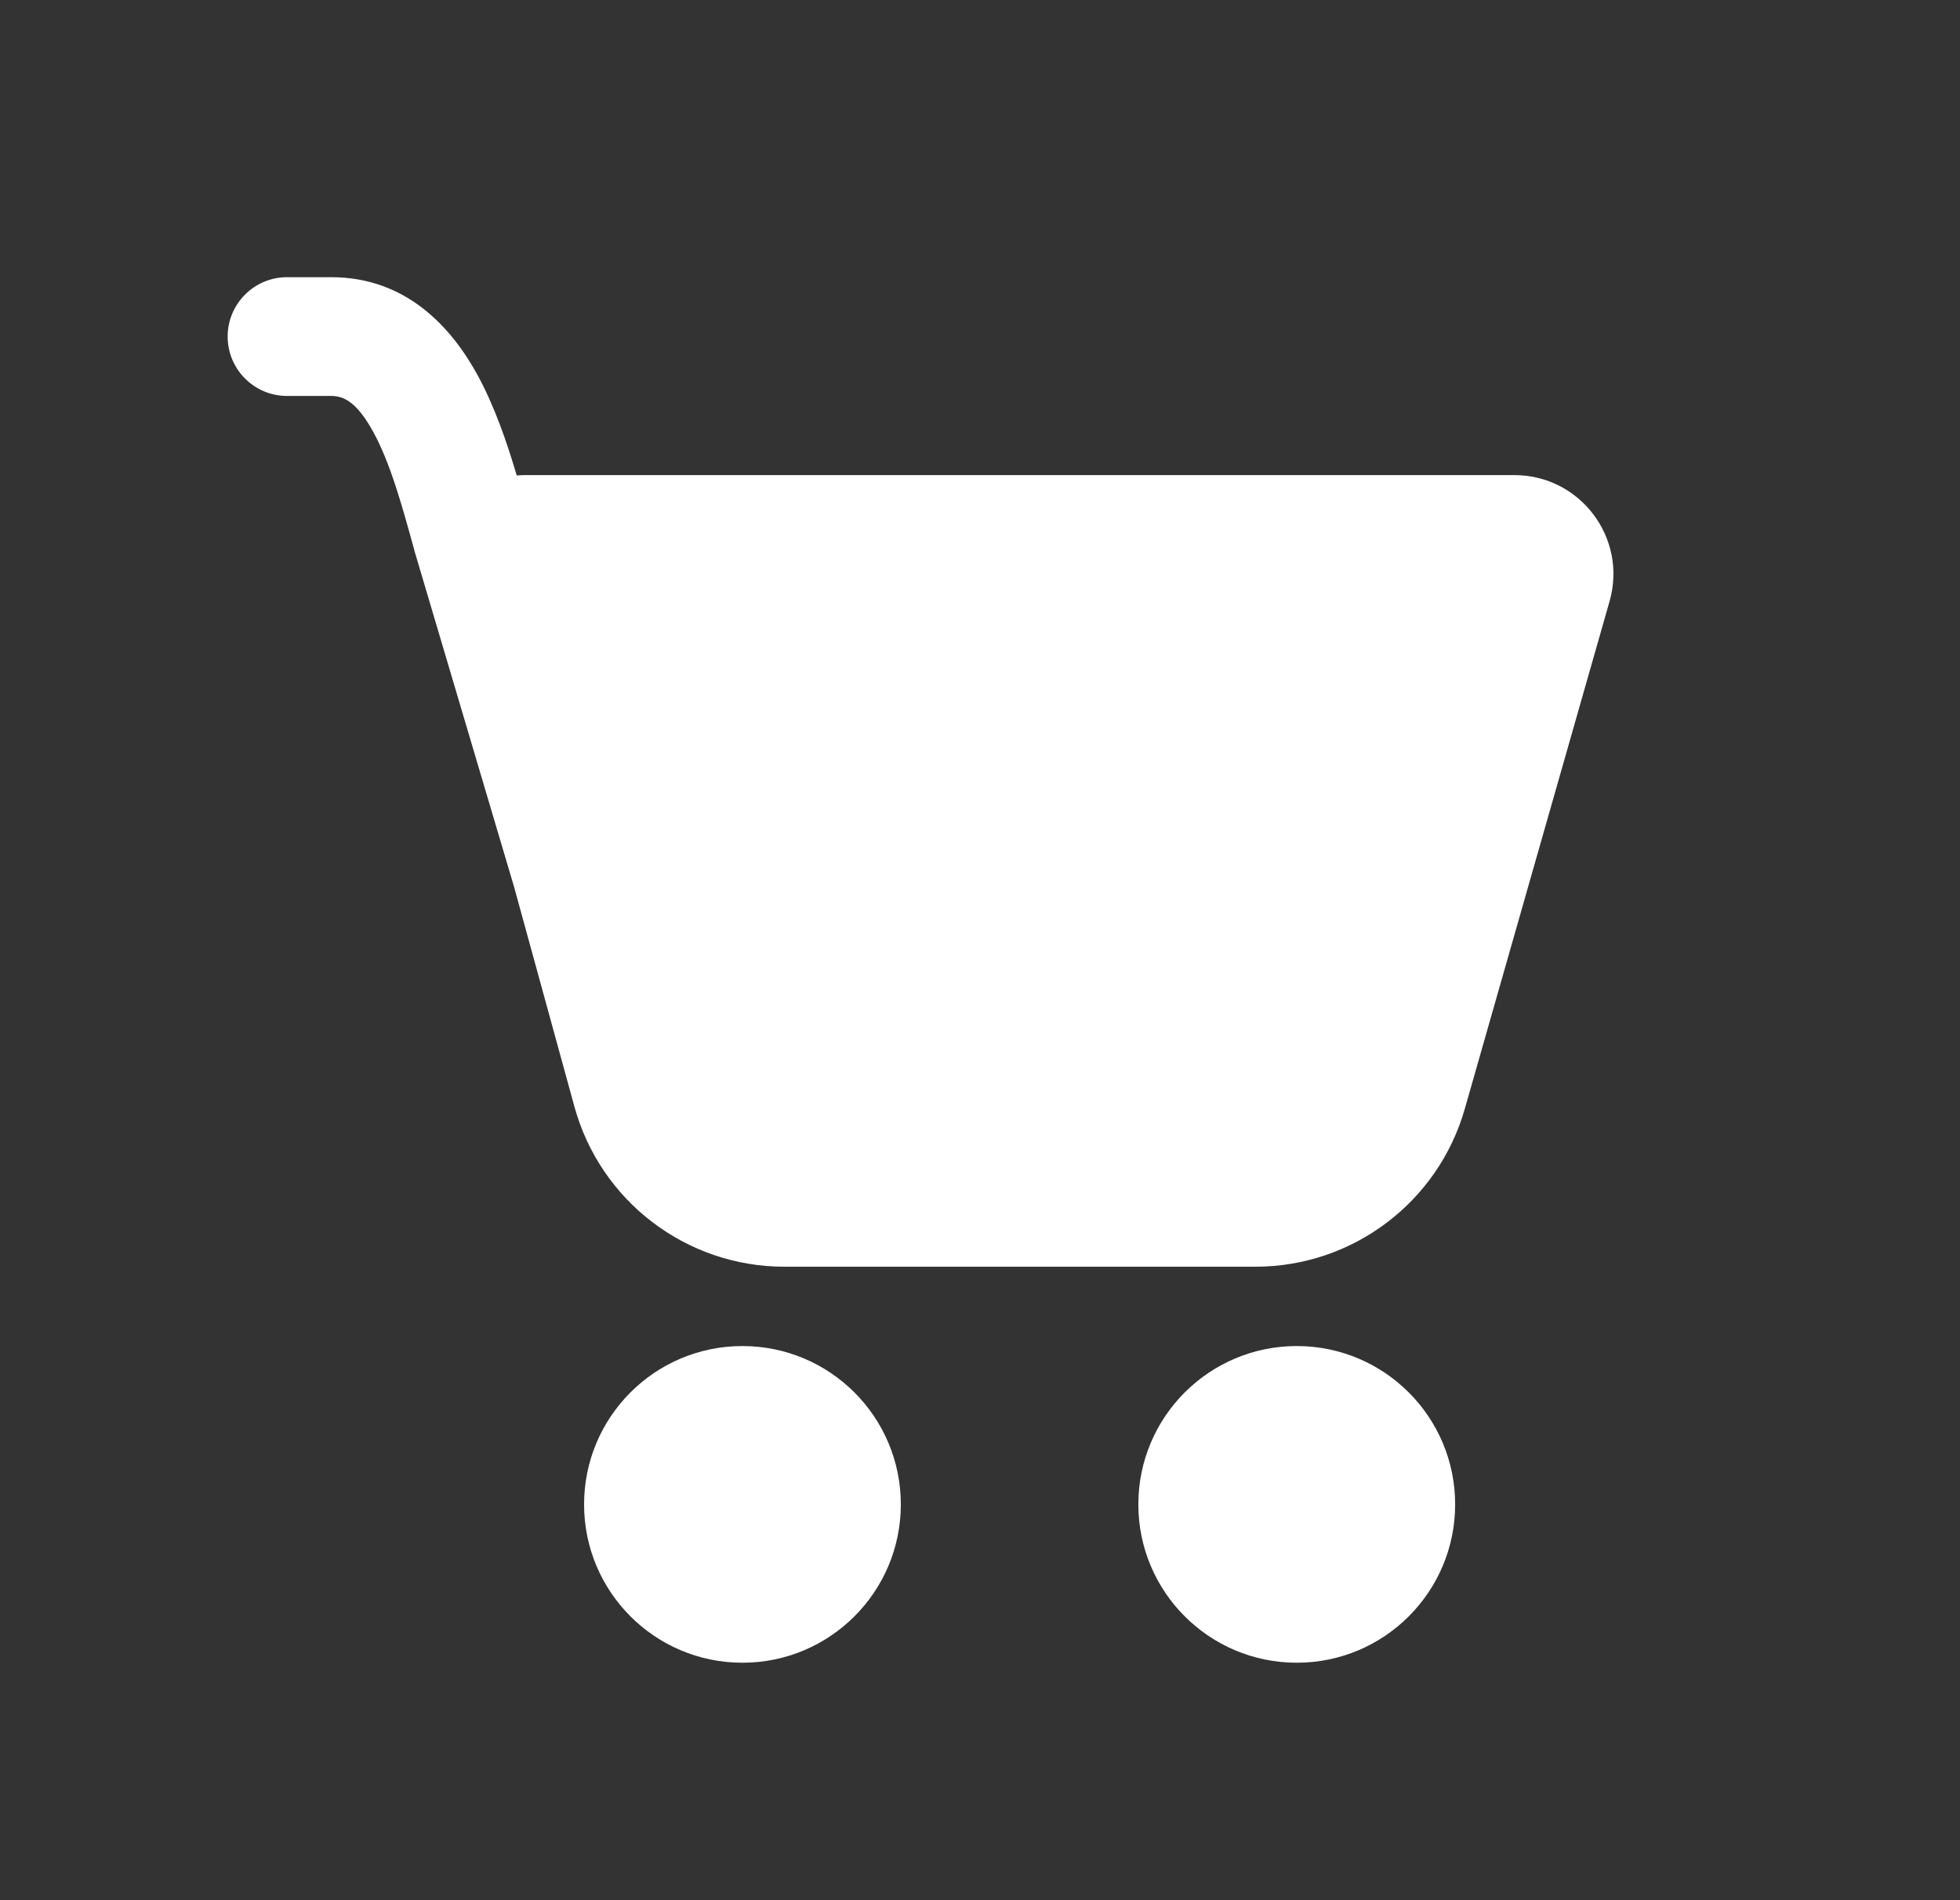
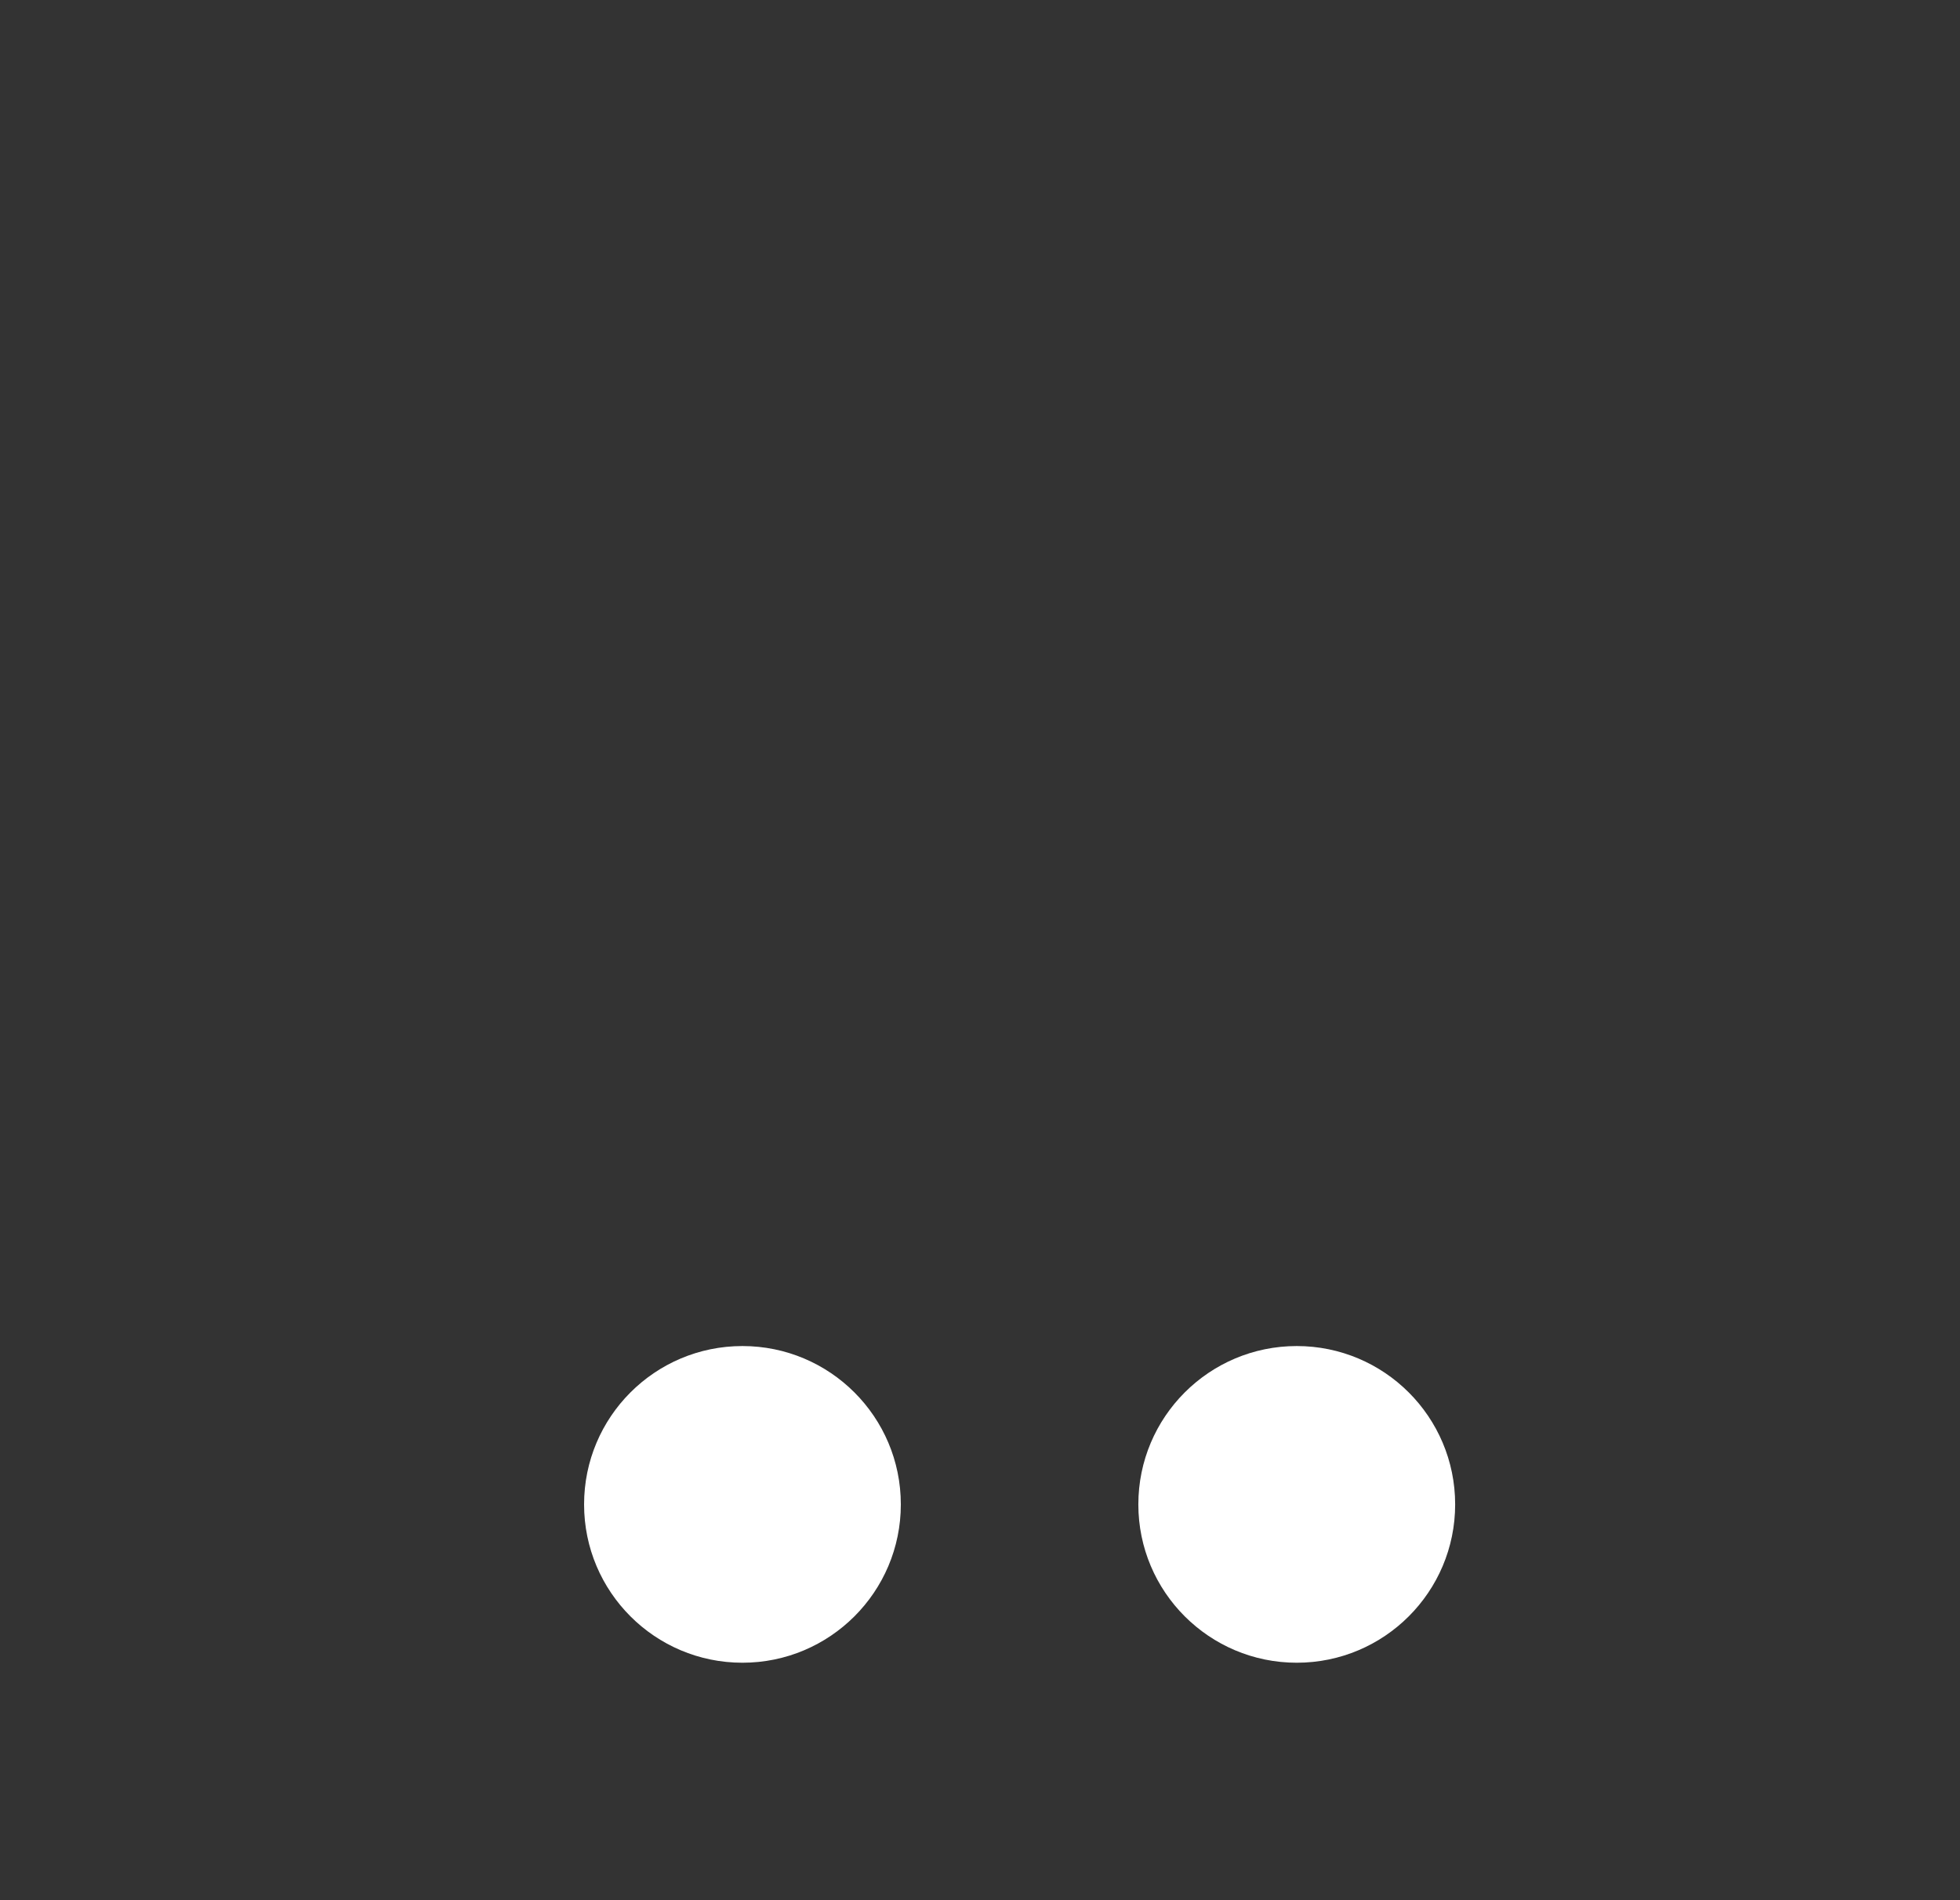
<svg xmlns="http://www.w3.org/2000/svg" width="33" height="32" viewBox="0 0 33 32" fill="none">
  <rect x="0" y="0" width="33" height="32" fill="#333333" stroke="none" />
-   <path d="M3.833 5.668C3.833 5.116 4.281 4.668 4.833 4.668H5.578C6.845 4.668 7.604 5.52 8.038 6.312C8.327 6.84 8.536 7.452 8.7 8.007C8.744 8.003 8.789 8.001 8.835 8.001H25.498C26.605 8.001 27.404 9.061 27.1 10.125L24.663 18.671C24.214 20.246 22.775 21.332 21.137 21.332H13.207C11.555 21.332 10.108 20.228 9.671 18.635L8.657 14.941L6.978 9.276L6.976 9.266C6.768 8.509 6.573 7.801 6.284 7.273C6.003 6.76 5.779 6.668 5.578 6.668H4.833C4.281 6.668 3.833 6.22 3.833 5.668Z" fill="white" />
  <path d="M12.5 28.001C13.973 28.001 15.167 26.807 15.167 25.335C15.167 23.862 13.973 22.668 12.5 22.668C11.027 22.668 9.834 23.862 9.834 25.335C9.834 26.807 11.027 28.001 12.5 28.001Z" fill="white" />
  <path d="M21.833 28.001C23.306 28.001 24.5 26.807 24.5 25.335C24.5 23.862 23.306 22.668 21.833 22.668C20.36 22.668 19.166 23.862 19.166 25.335C19.166 26.807 20.36 28.001 21.833 28.001Z" fill="white" />
</svg>